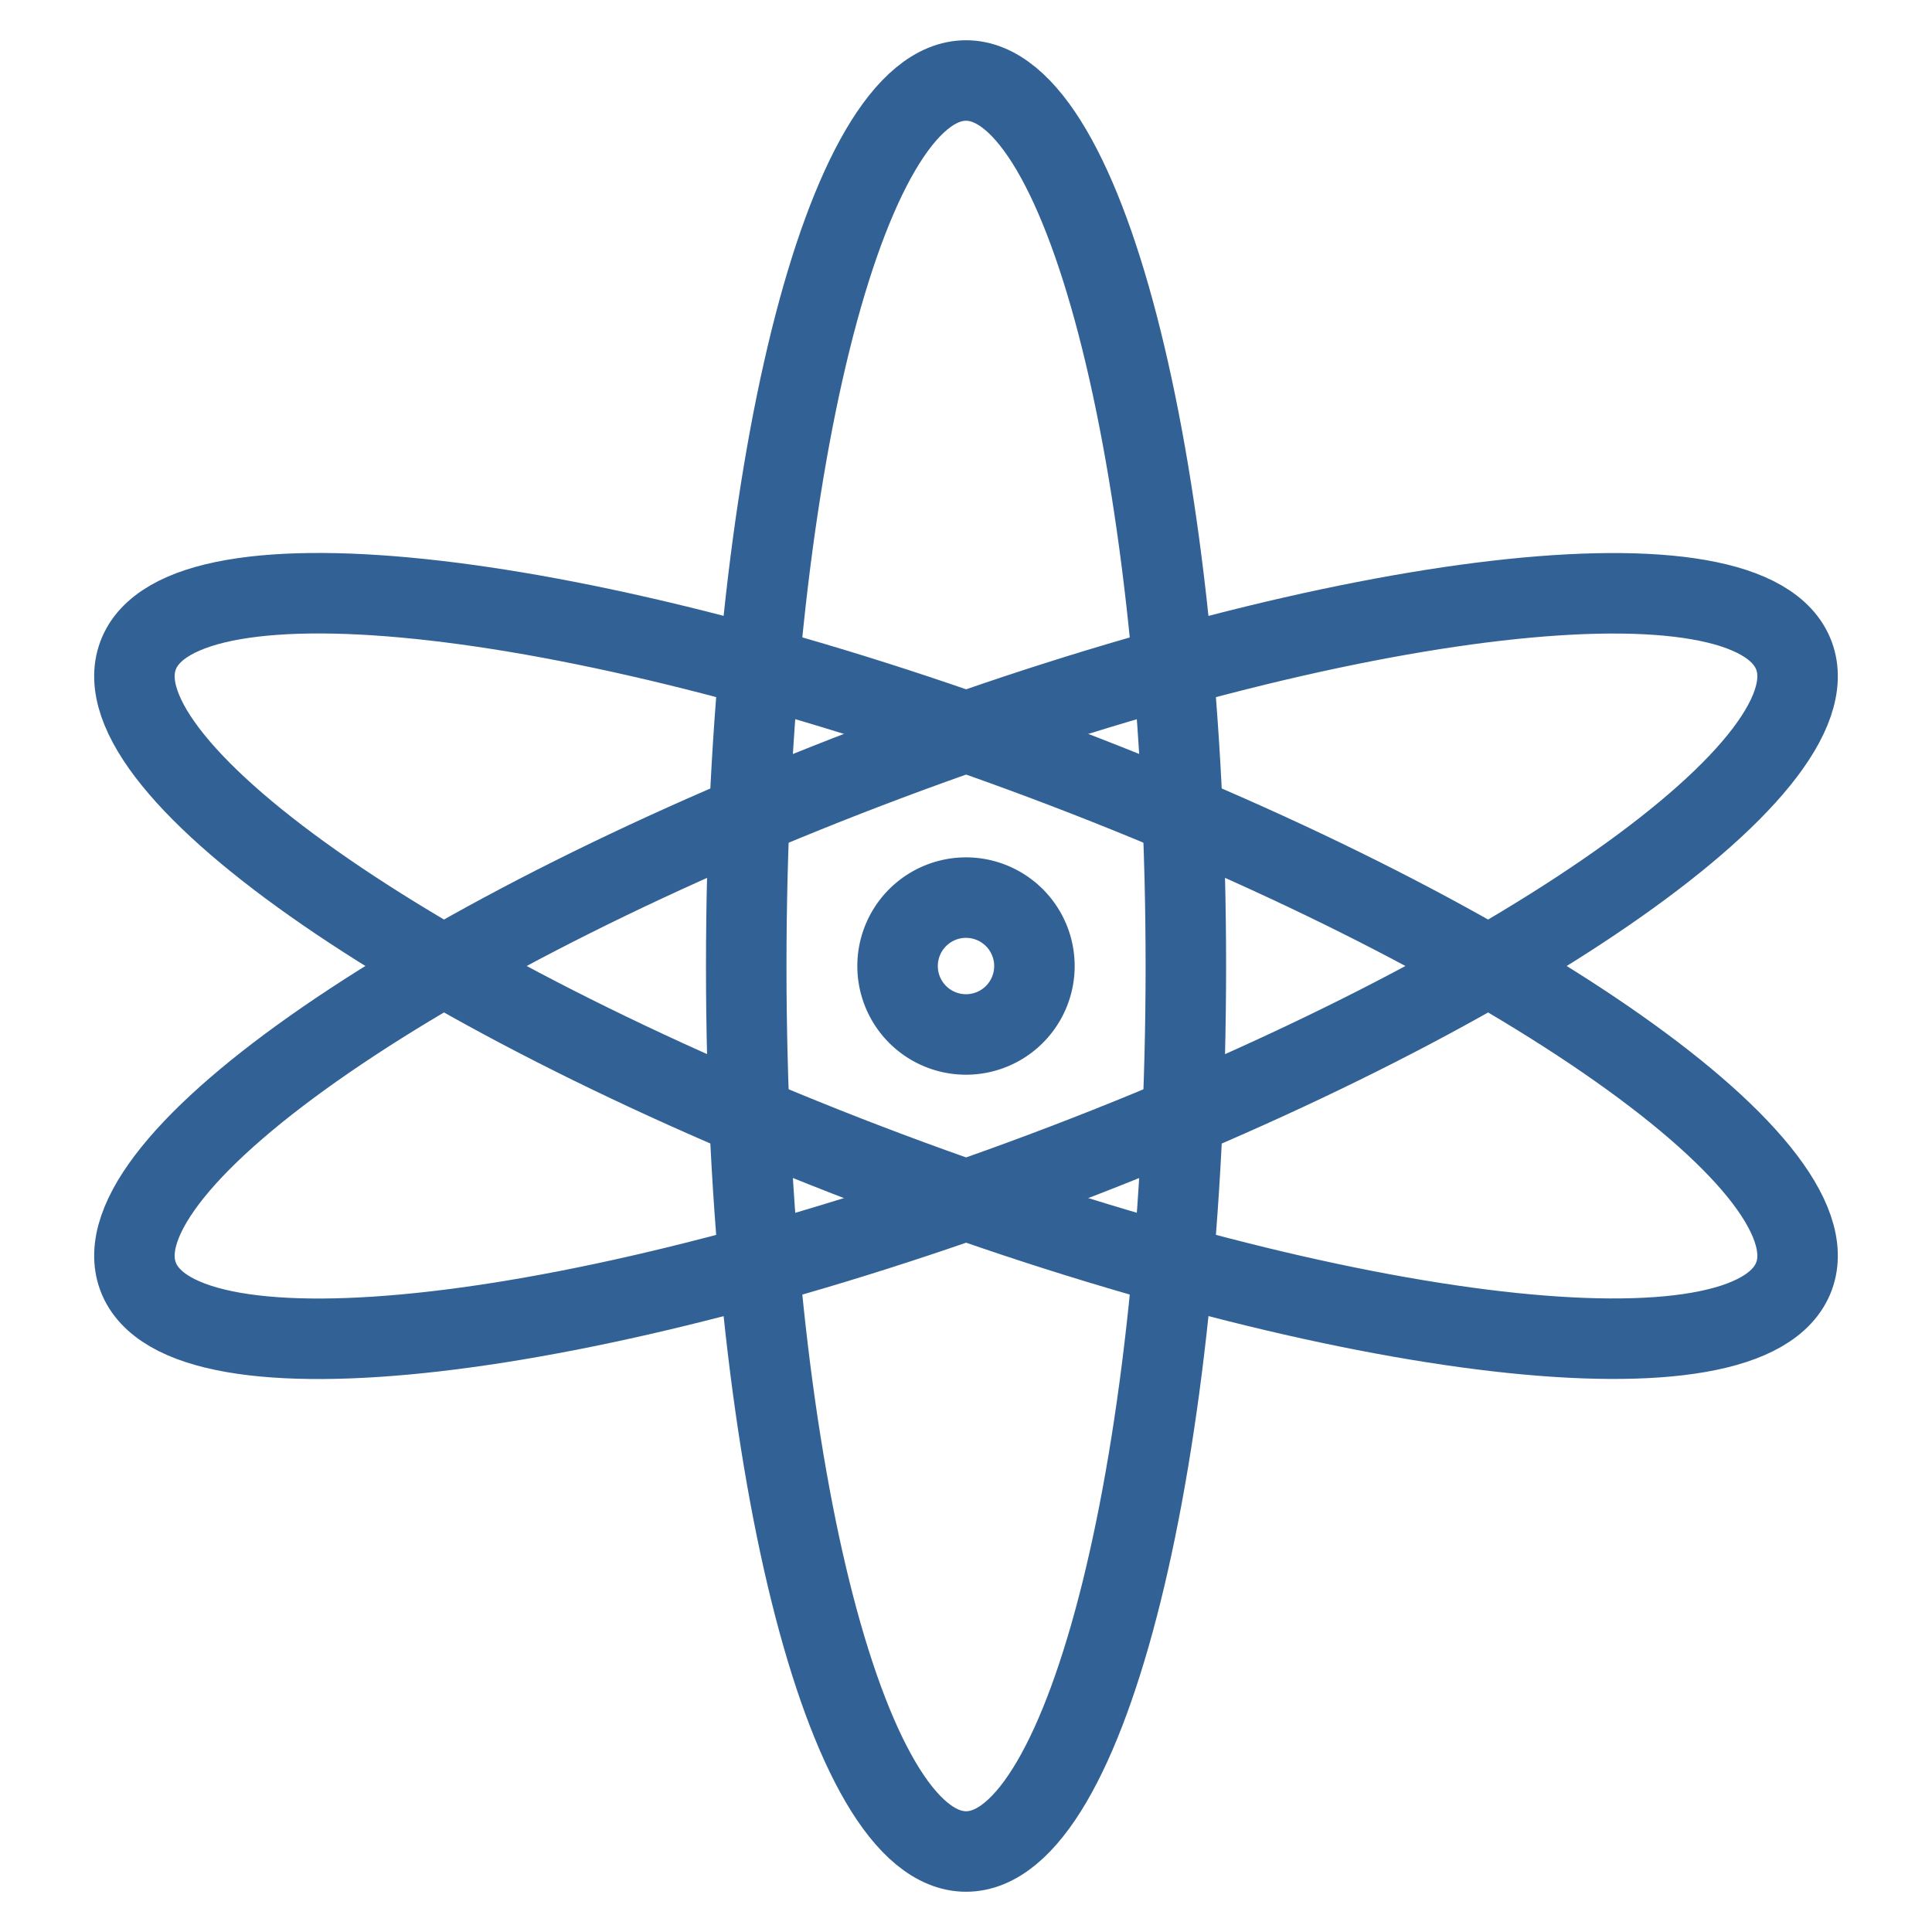
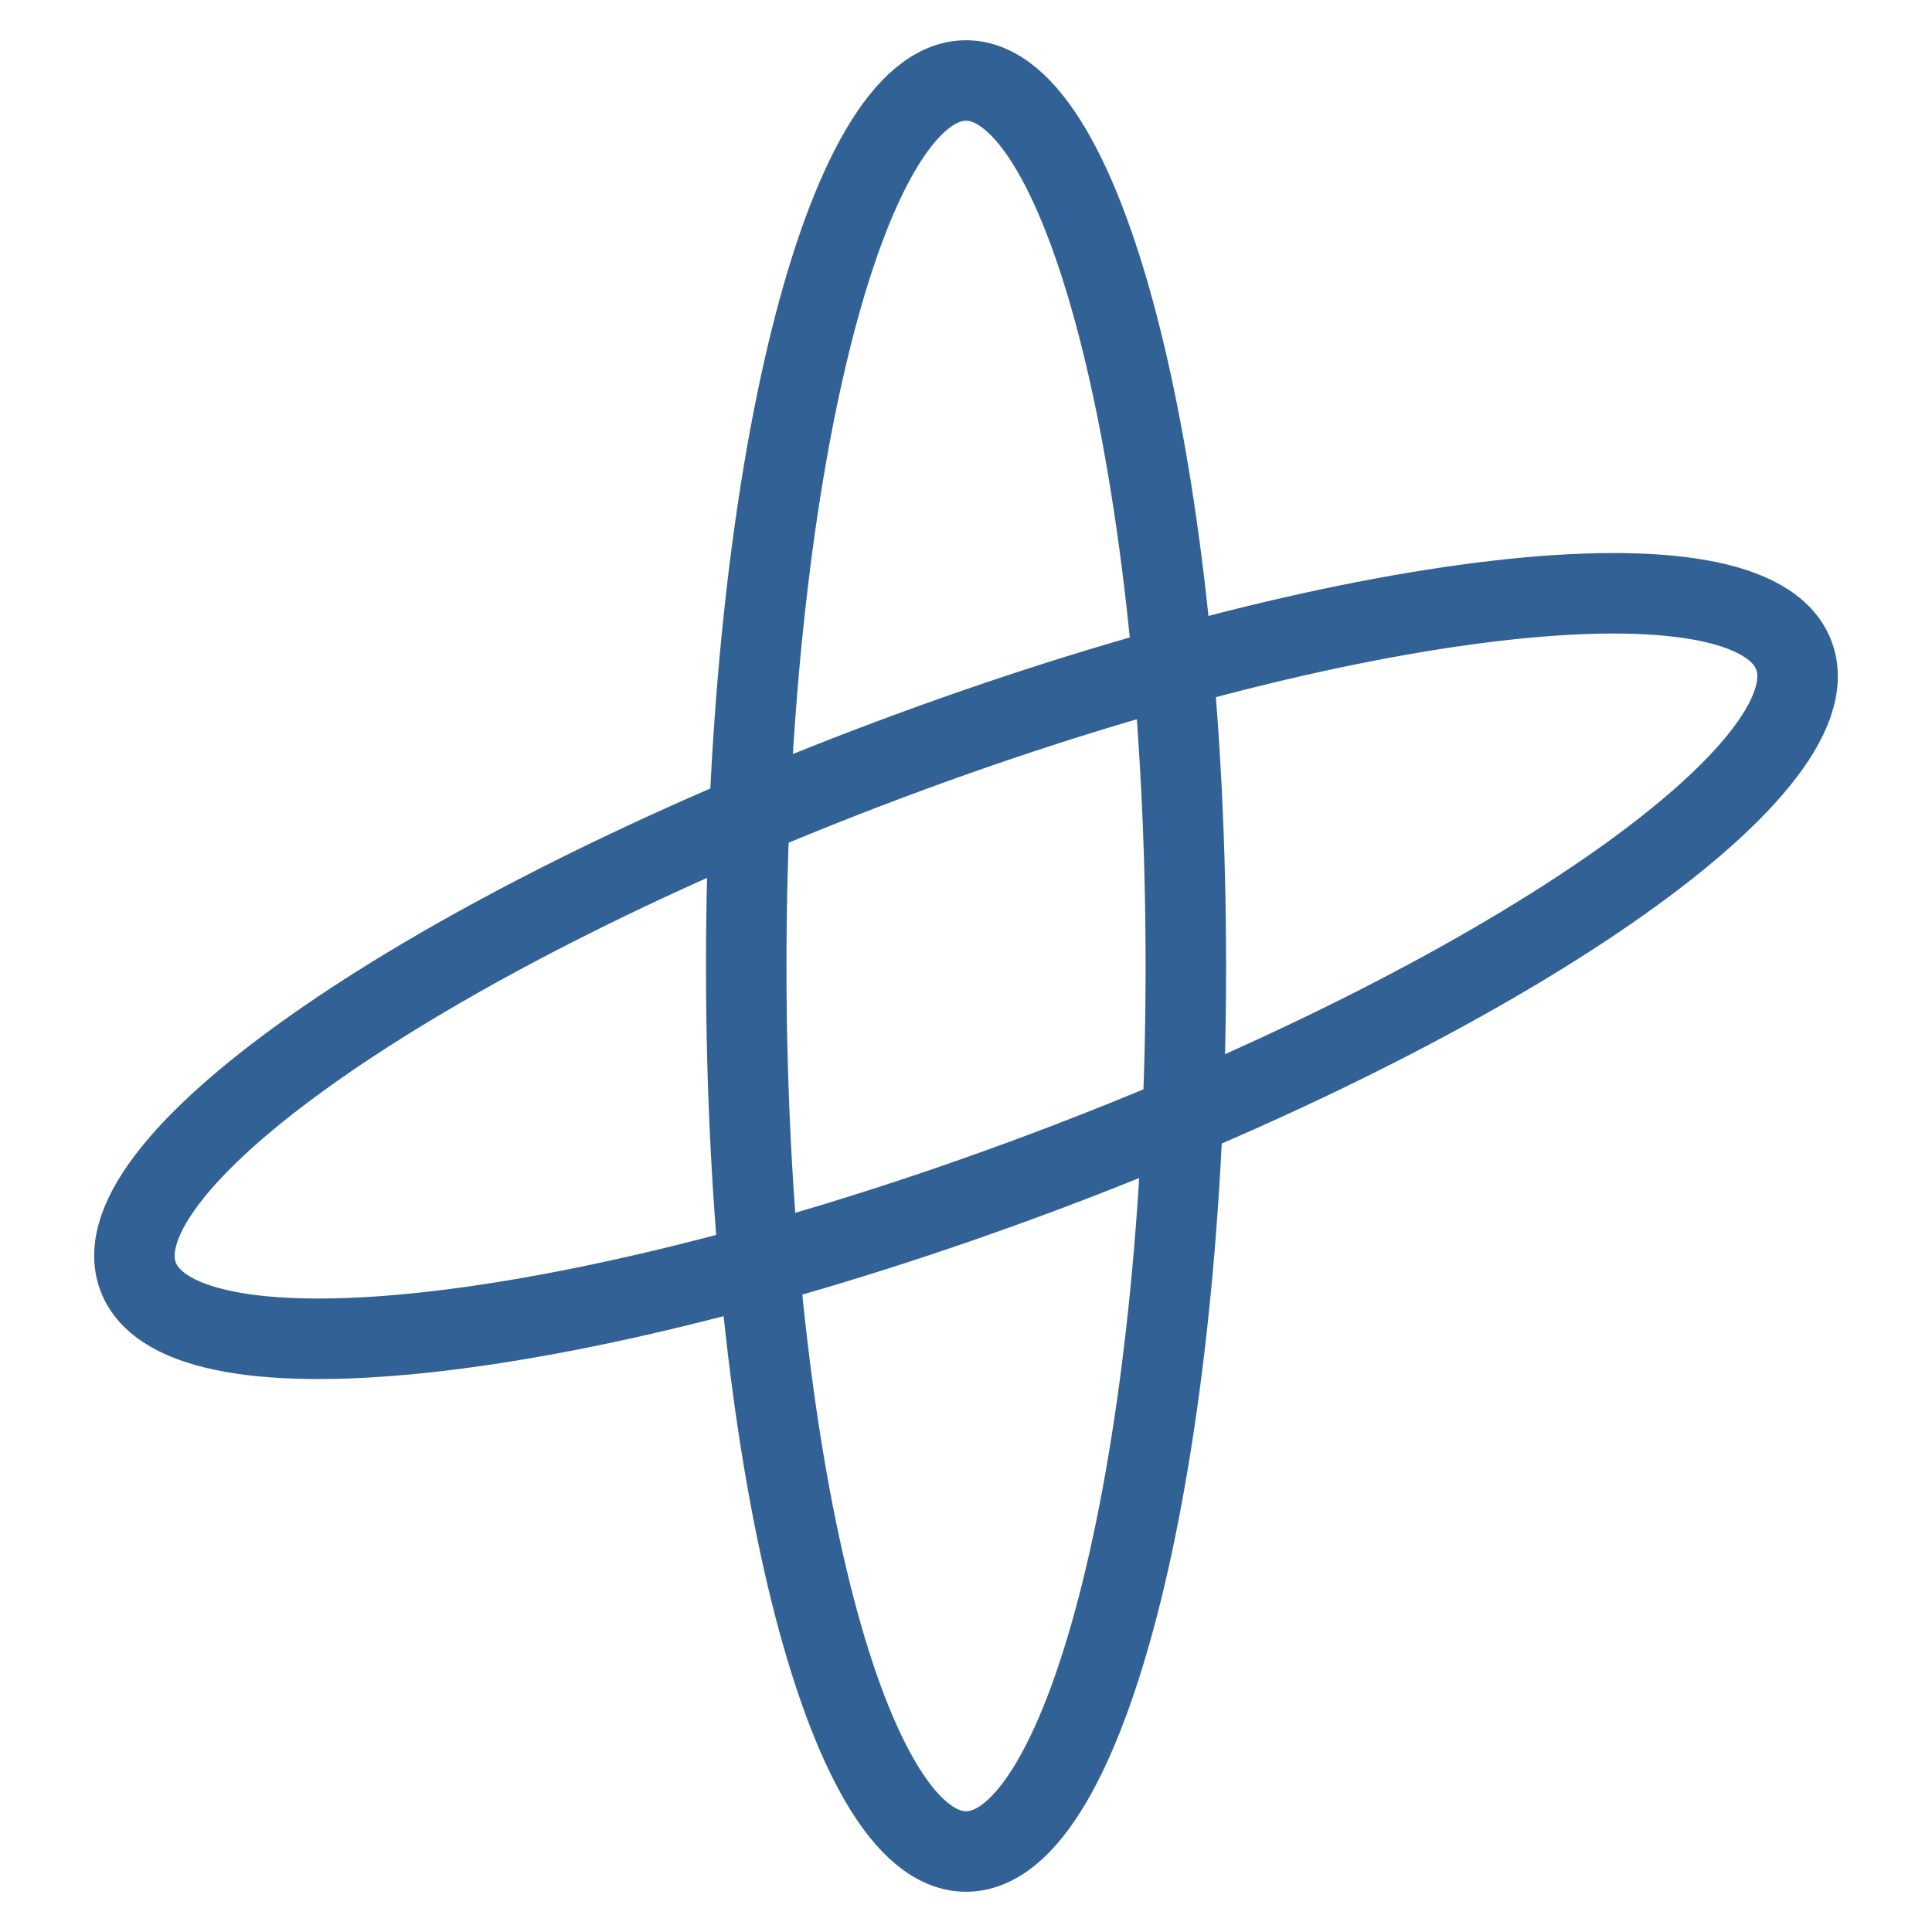
<svg xmlns="http://www.w3.org/2000/svg" viewBox="0 0 24 24">
  <g fill="none" stroke="#326295" stroke-linecap="round" stroke-linejoin="round" stroke-miterlimit="10">
    <circle cx="12" cy="12" r="19.5" />
    <path d="M14.731 12c0 6.075-1.222 11-2.73 11S9.27 18.075 9.27 12 10.493 1 12 1s2.731 4.925 2.731 11z" />
-     <path d="M12.957 9.438c5.68 2.13 9.857 5.004 9.328 6.418-.529 1.415-5.562.835-11.242-1.295-5.68-2.13-9.857-5.003-9.328-6.418.529-1.415 5.562-.835 11.242 1.295z" />
    <path d="M22.285 8.144c.529 1.414-3.647 4.288-9.328 6.418s-10.713 2.71-11.242 1.295c-.529-1.415 3.647-4.288 9.328-6.418 5.68-2.13 10.713-2.71 11.242-1.295z" />
-     <path d="M12.85 12a.85.85 0 1 1-1.7.001.85.85 0 0 1 1.7-.001z" />
  </g>
</svg>